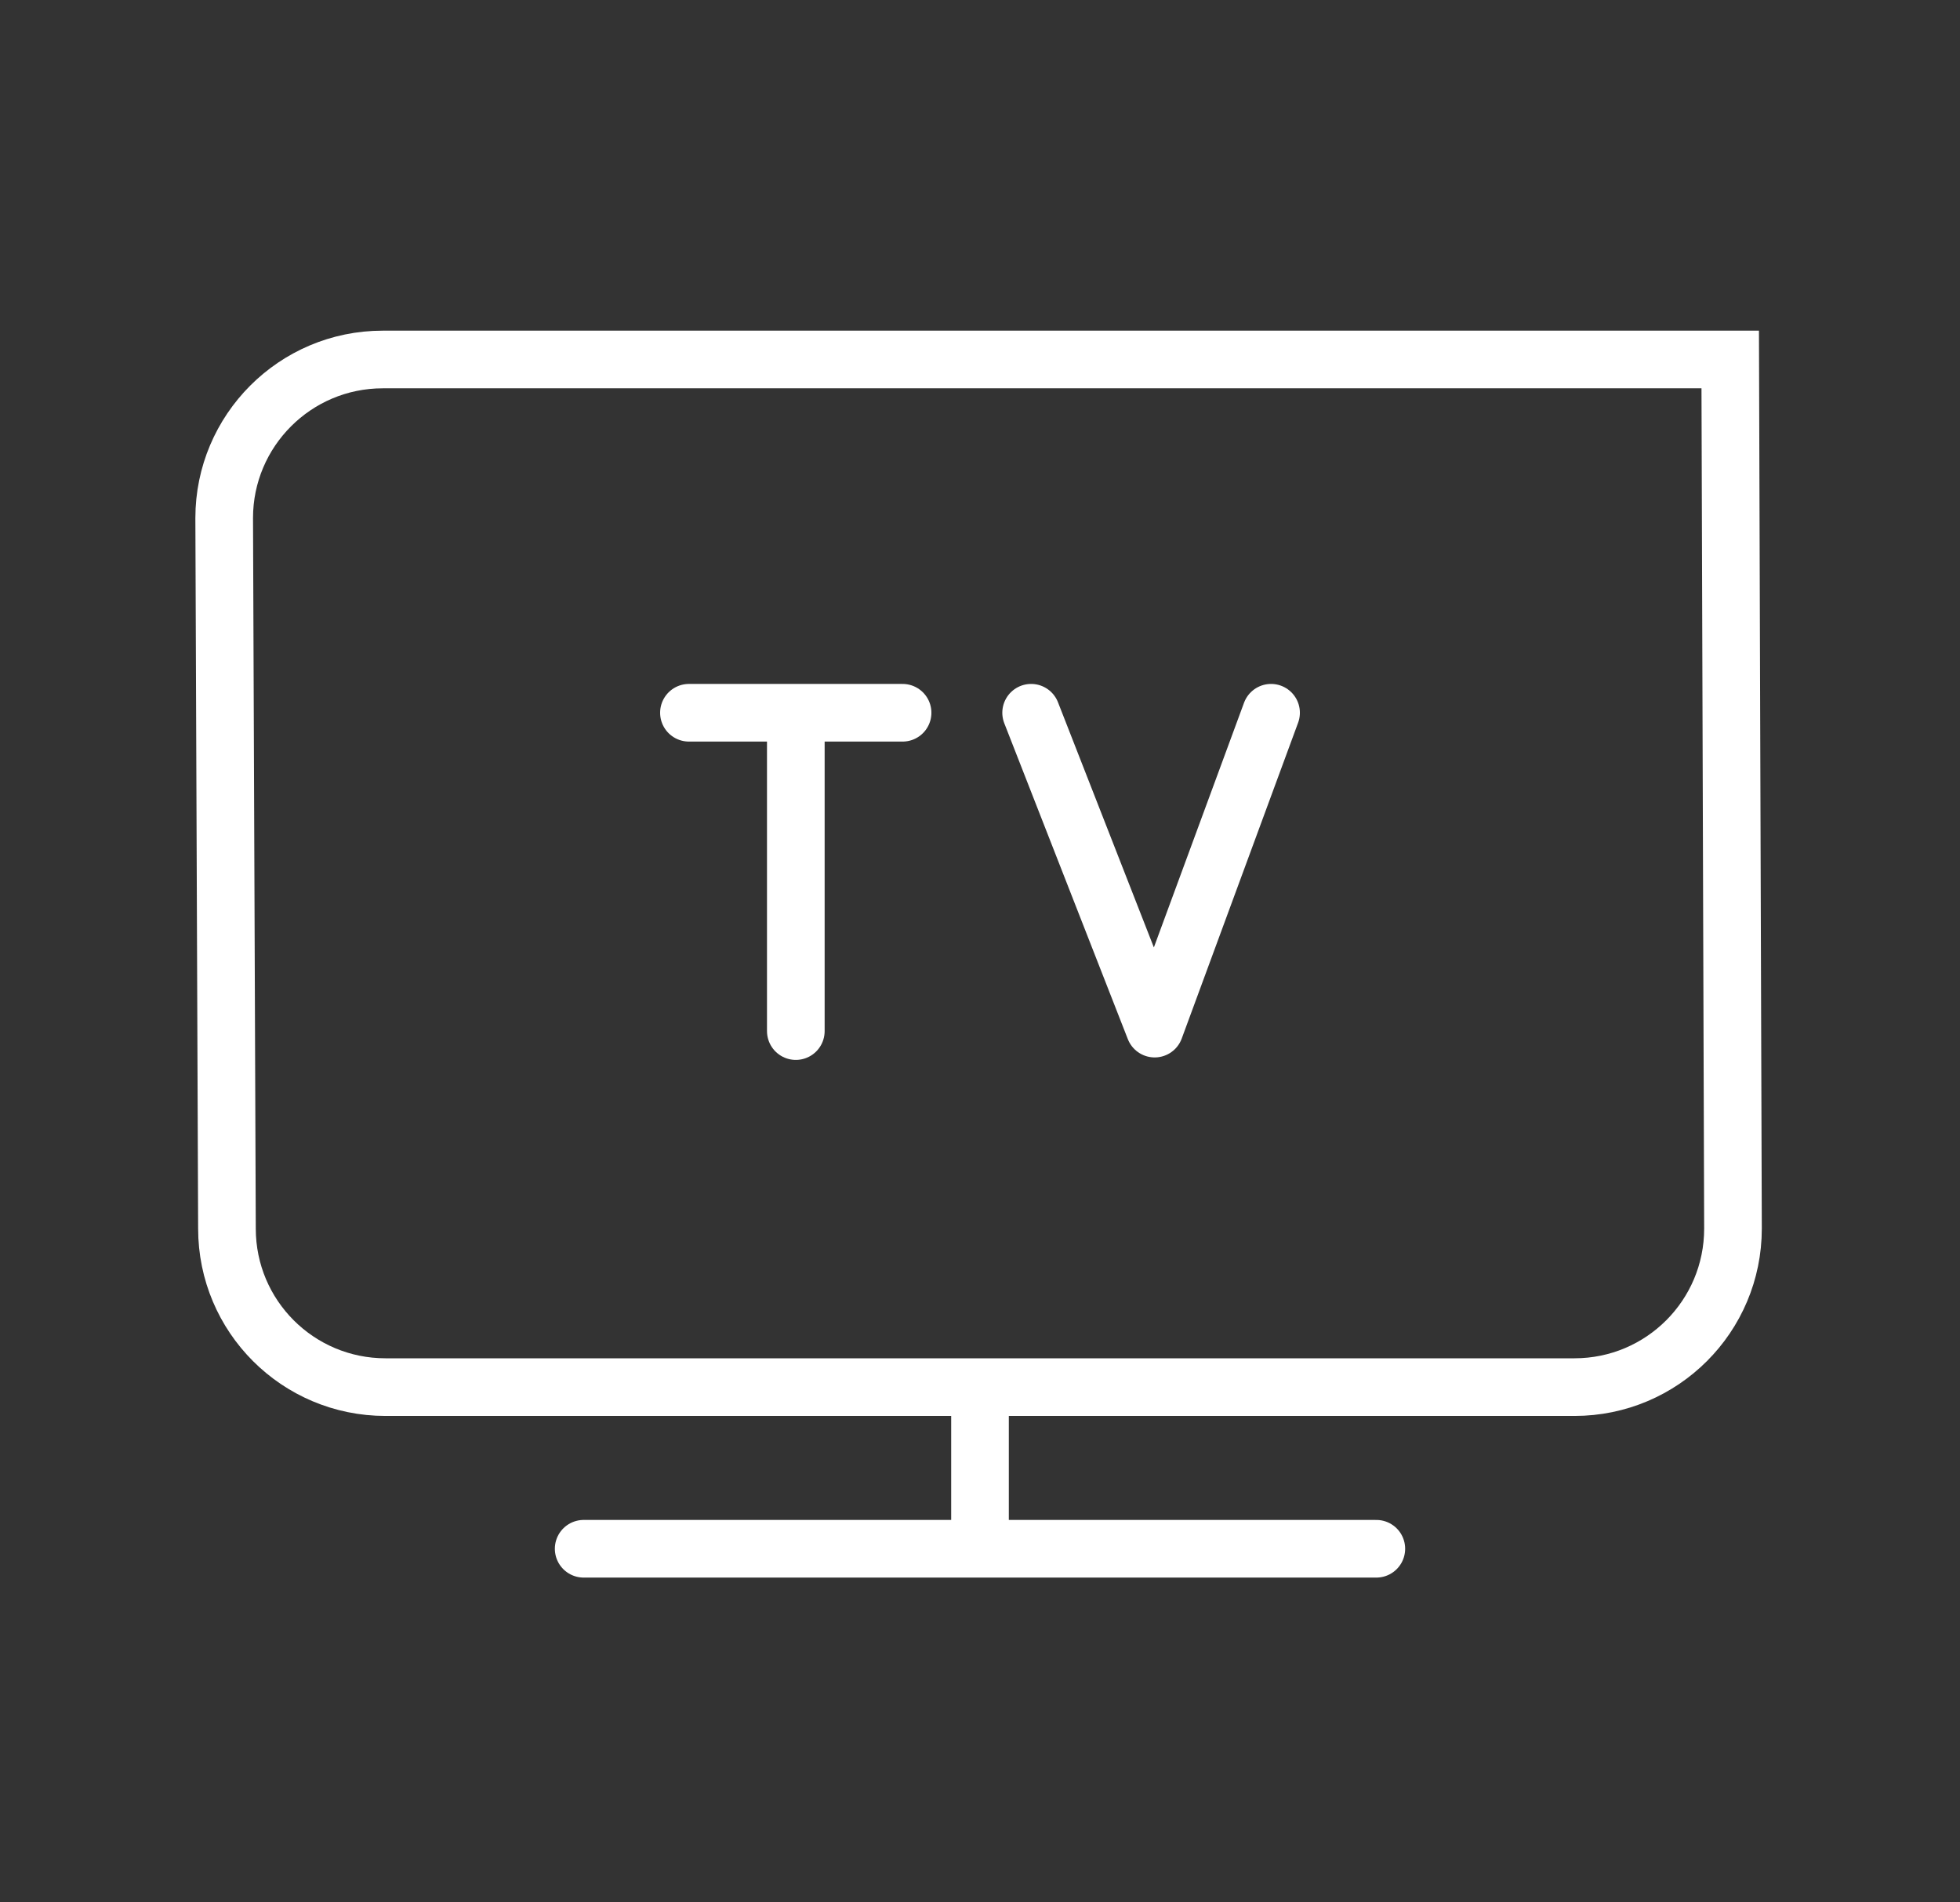
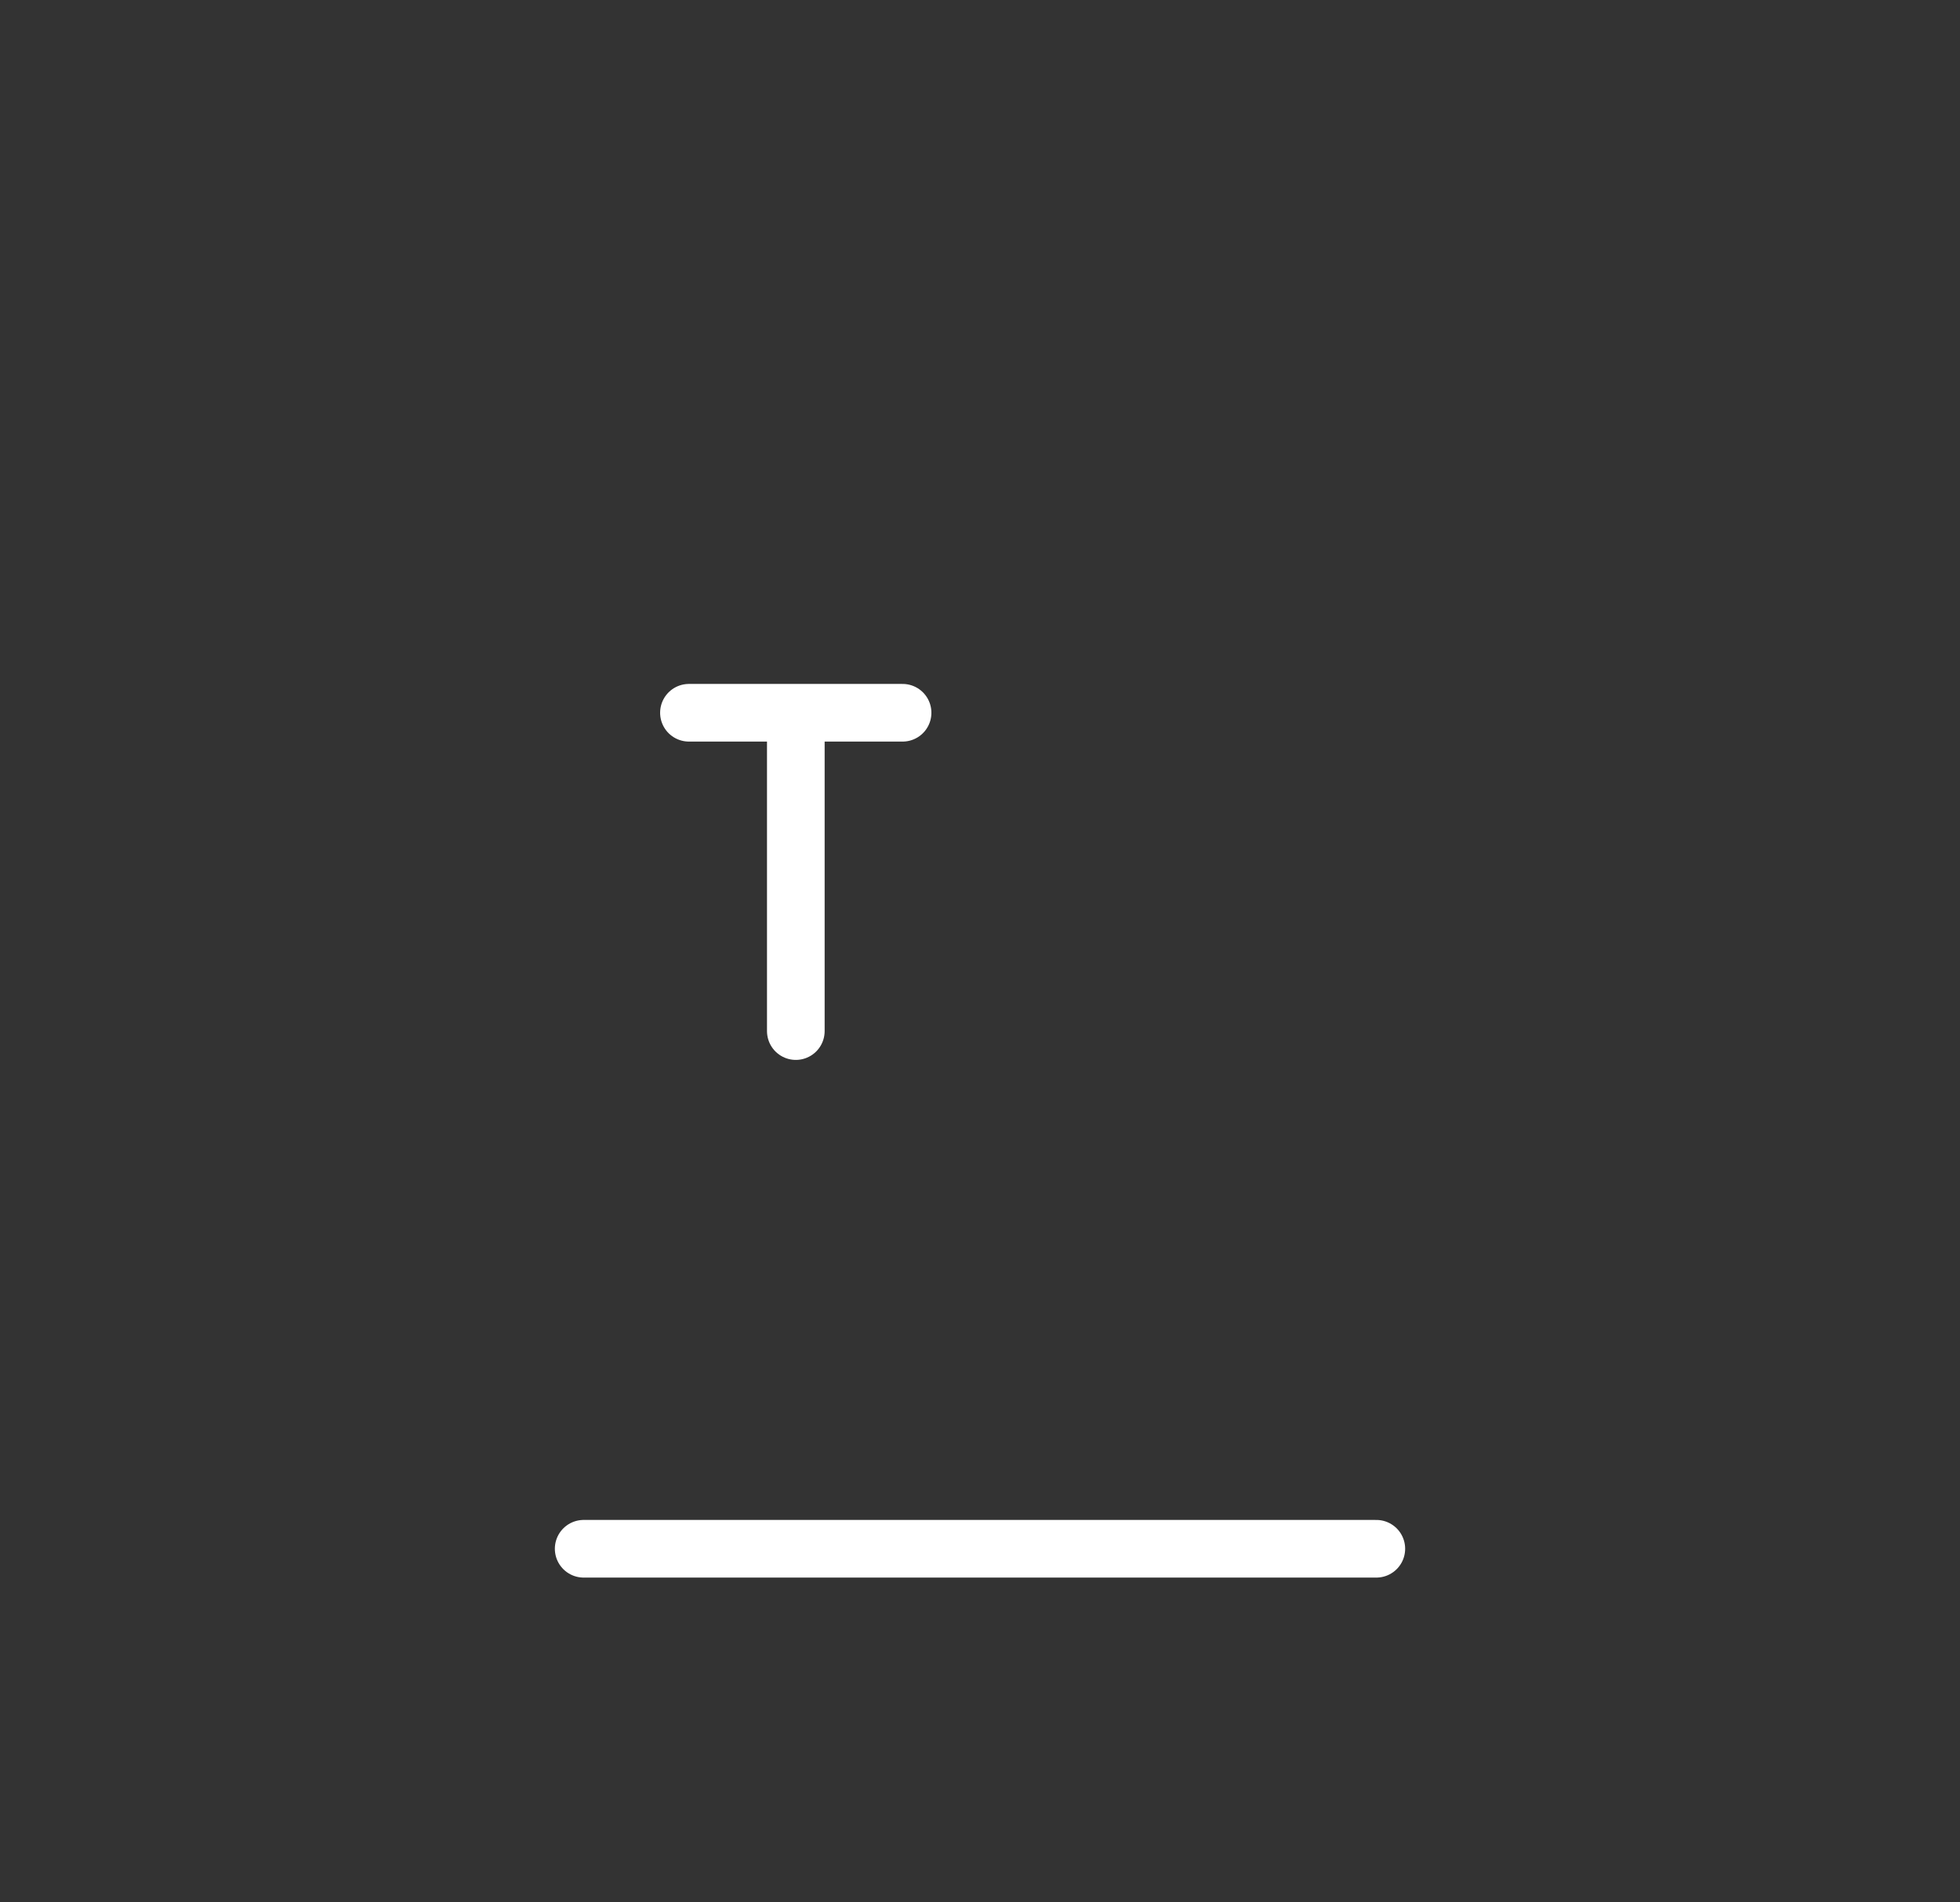
<svg xmlns="http://www.w3.org/2000/svg" width="34" height="33" viewBox="0 0 34 33" fill="none">
  <rect x="0" y="0" width="34" height="33" fill="#333333" stroke="none" />
  <path d="M10.125 26.866H23.875" stroke="white" stroke-linecap="round" stroke-linejoin="round" />
-   <path d="M17 26.866V24.062" stroke="white" stroke-linejoin="round" />
-   <path d="M6.639 6.236H30.014L30.062 21.312C30.062 22.832 28.832 24.062 27.312 24.062H6.687C5.167 24.062 3.937 22.832 3.937 21.312L3.889 8.986C3.889 7.471 5.119 6.236 6.639 6.236Z" stroke="white" stroke-miterlimit="10" stroke-linecap="round" />
  <path d="M13.805 17.886V12.611" stroke="white" stroke-linecap="round" stroke-linejoin="round" />
  <path d="M11.951 12.364H15.657" stroke="white" stroke-linecap="round" stroke-linejoin="round" />
-   <path d="M17.887 12.364L20.03 17.843L22.049 12.364" stroke="white" stroke-linecap="round" stroke-linejoin="round" />
</svg>